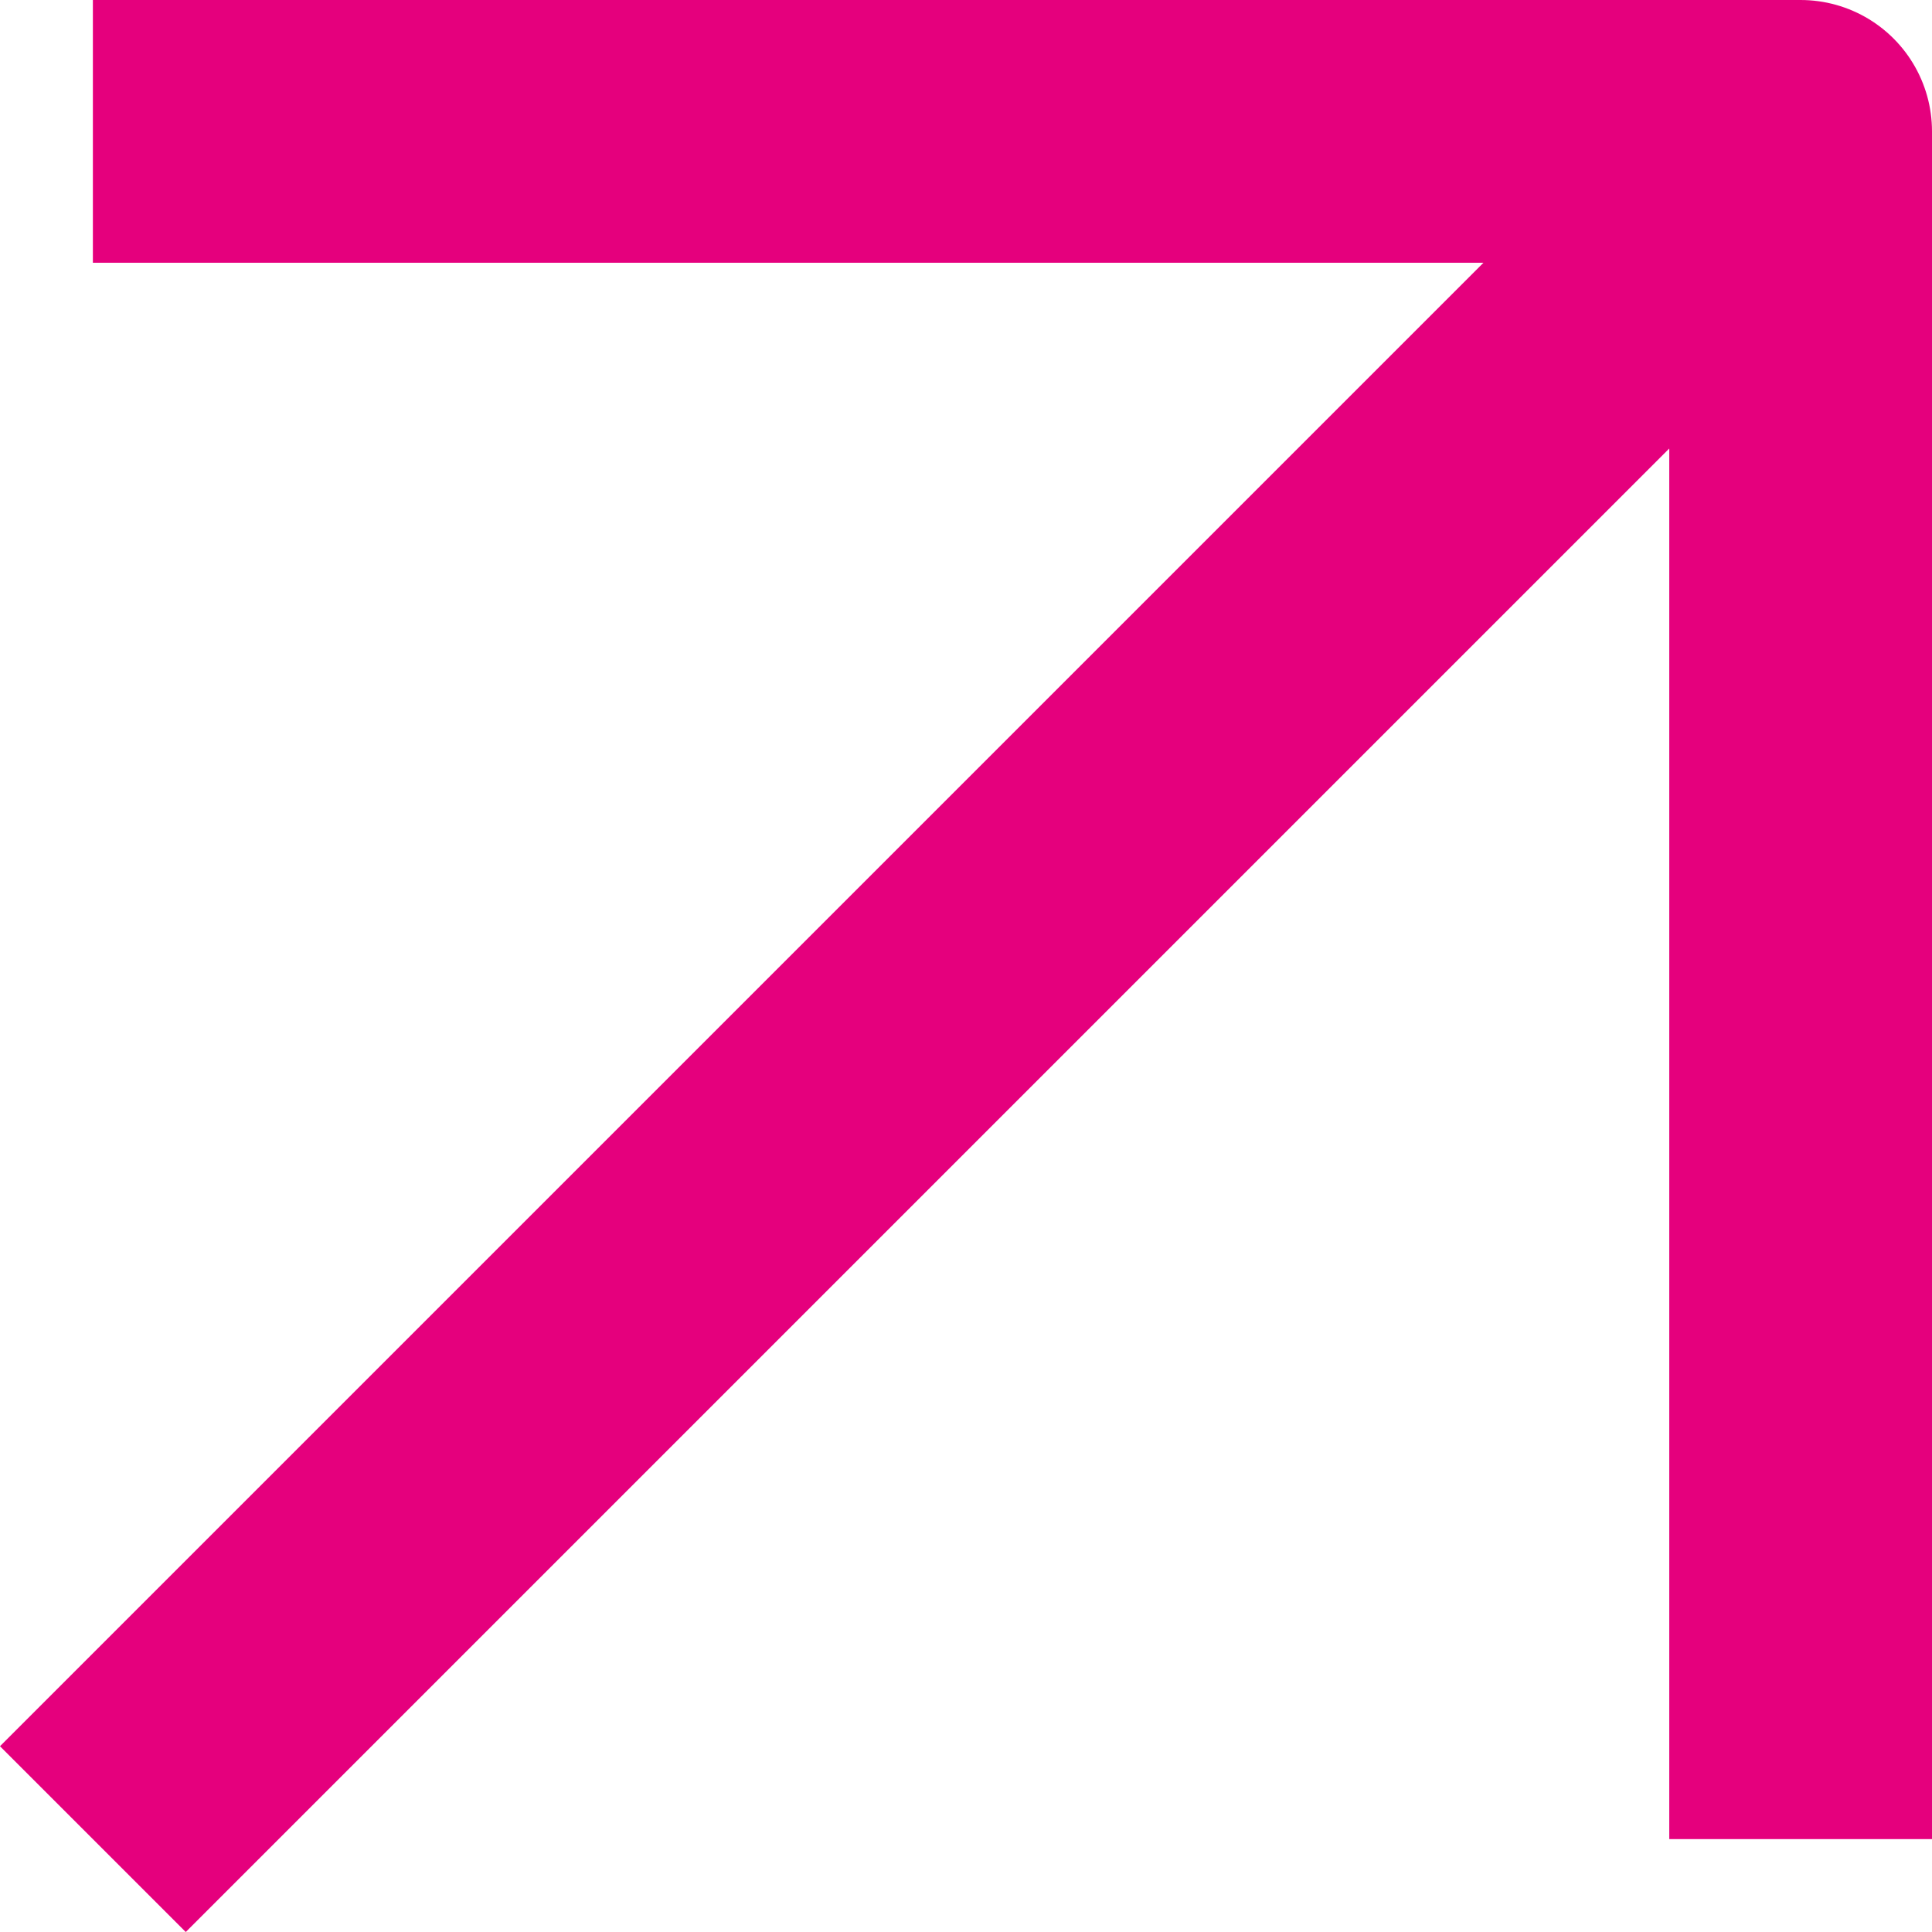
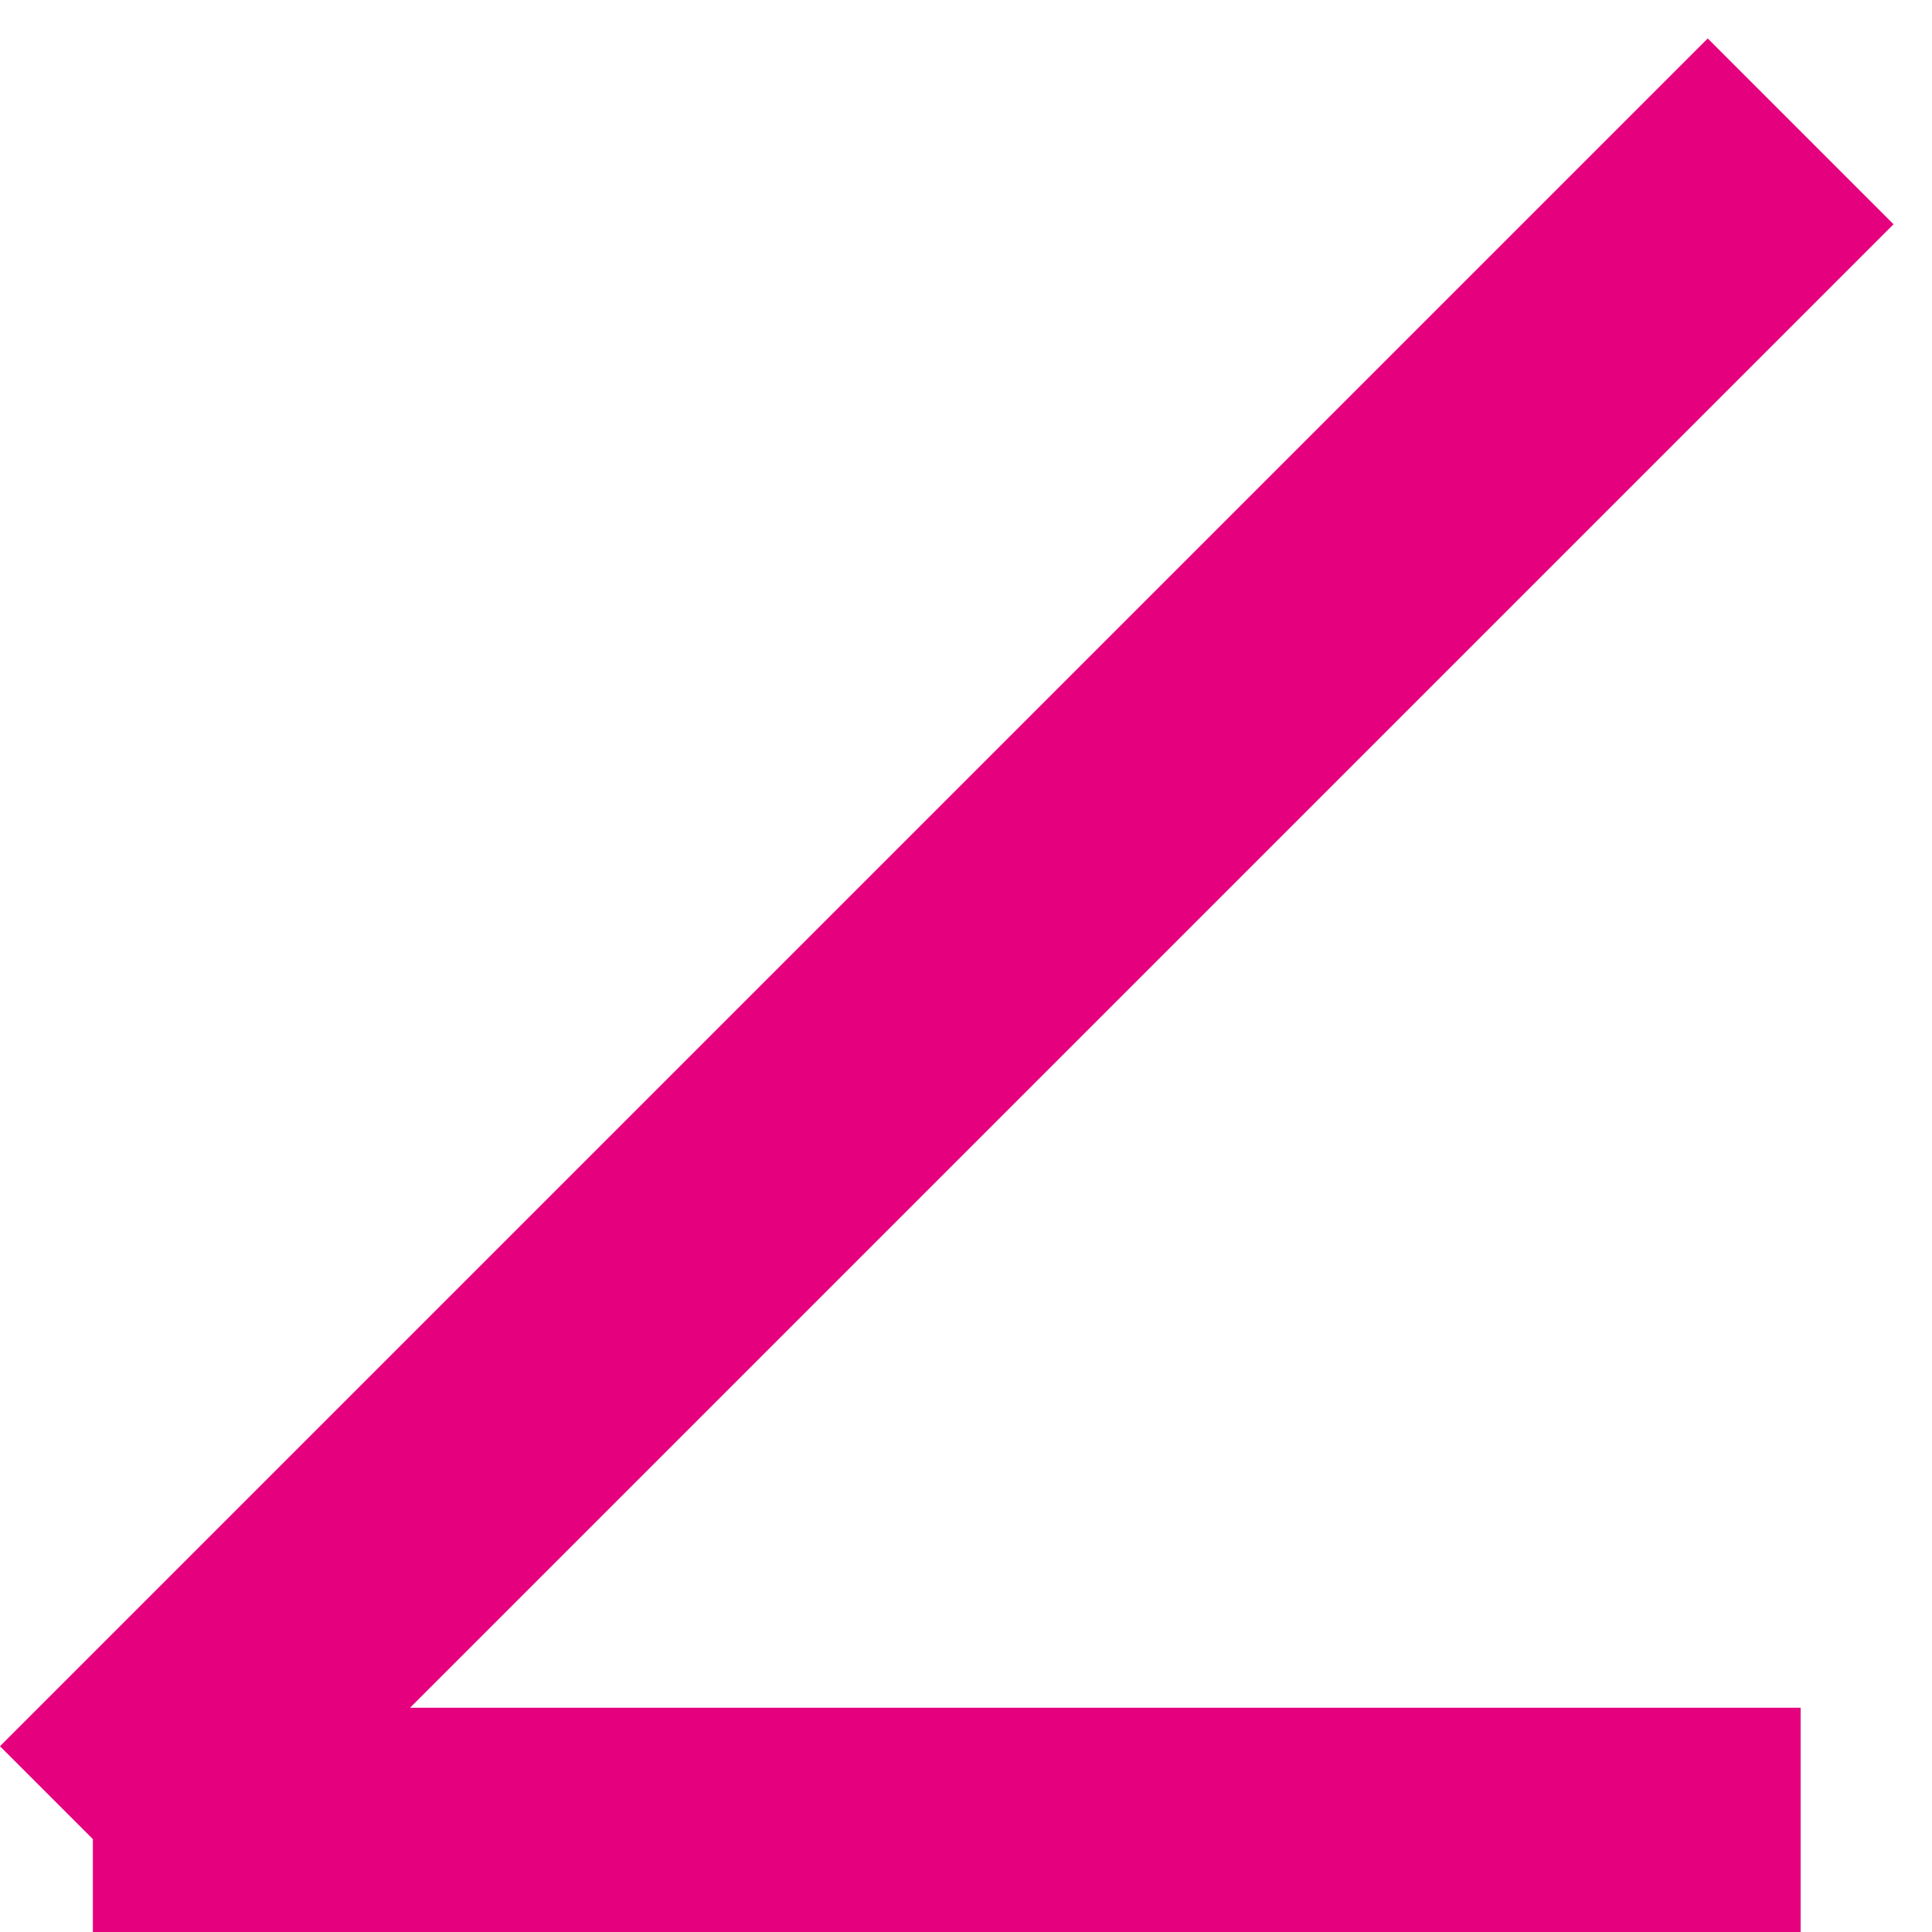
<svg xmlns="http://www.w3.org/2000/svg" width="14.707" height="14.707" viewBox="0 0 14.707 14.707">
-   <path id="Icona_arrow_up_right" d="M7,20,20,7m0,13V7H7" transform="translate(-6.293 -6)" fill="none" stroke="#e5007d" stroke-linejoin="round" stroke-width="2" />
+   <path id="Icona_arrow_up_right" d="M7,20,20,7m0,13H7" transform="translate(-6.293 -6)" fill="none" stroke="#e5007d" stroke-linejoin="round" stroke-width="2" />
</svg>